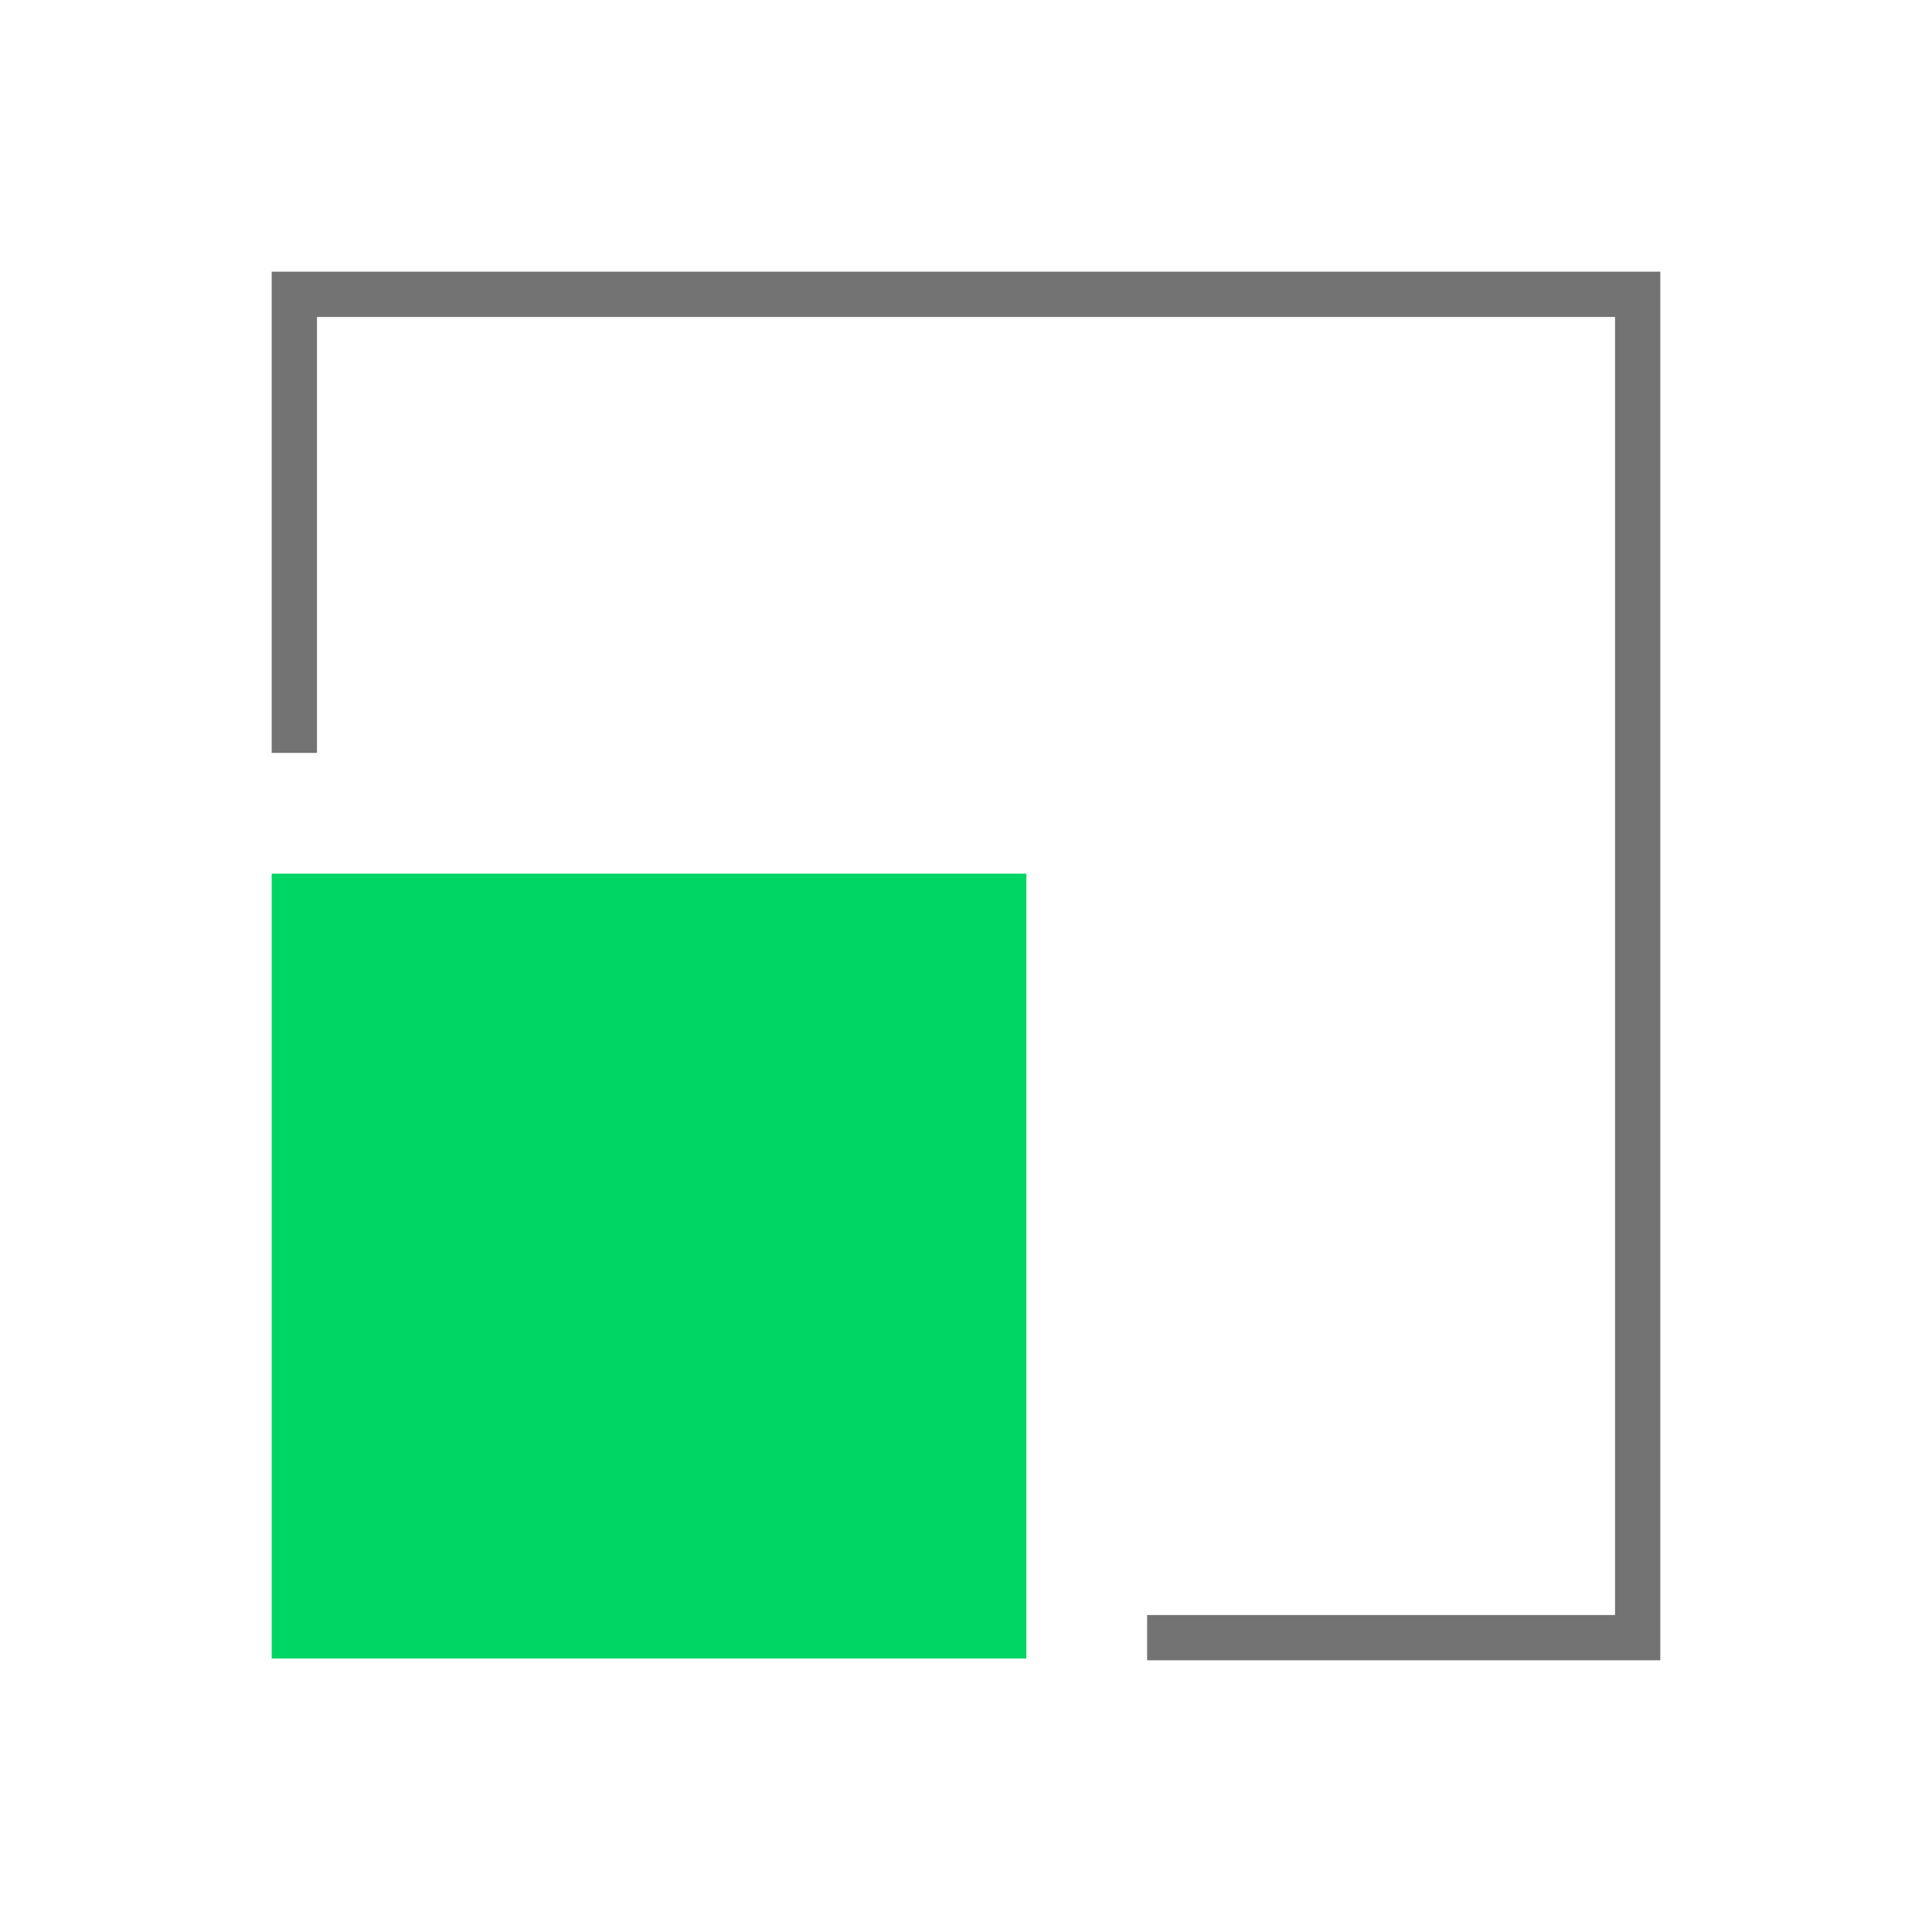
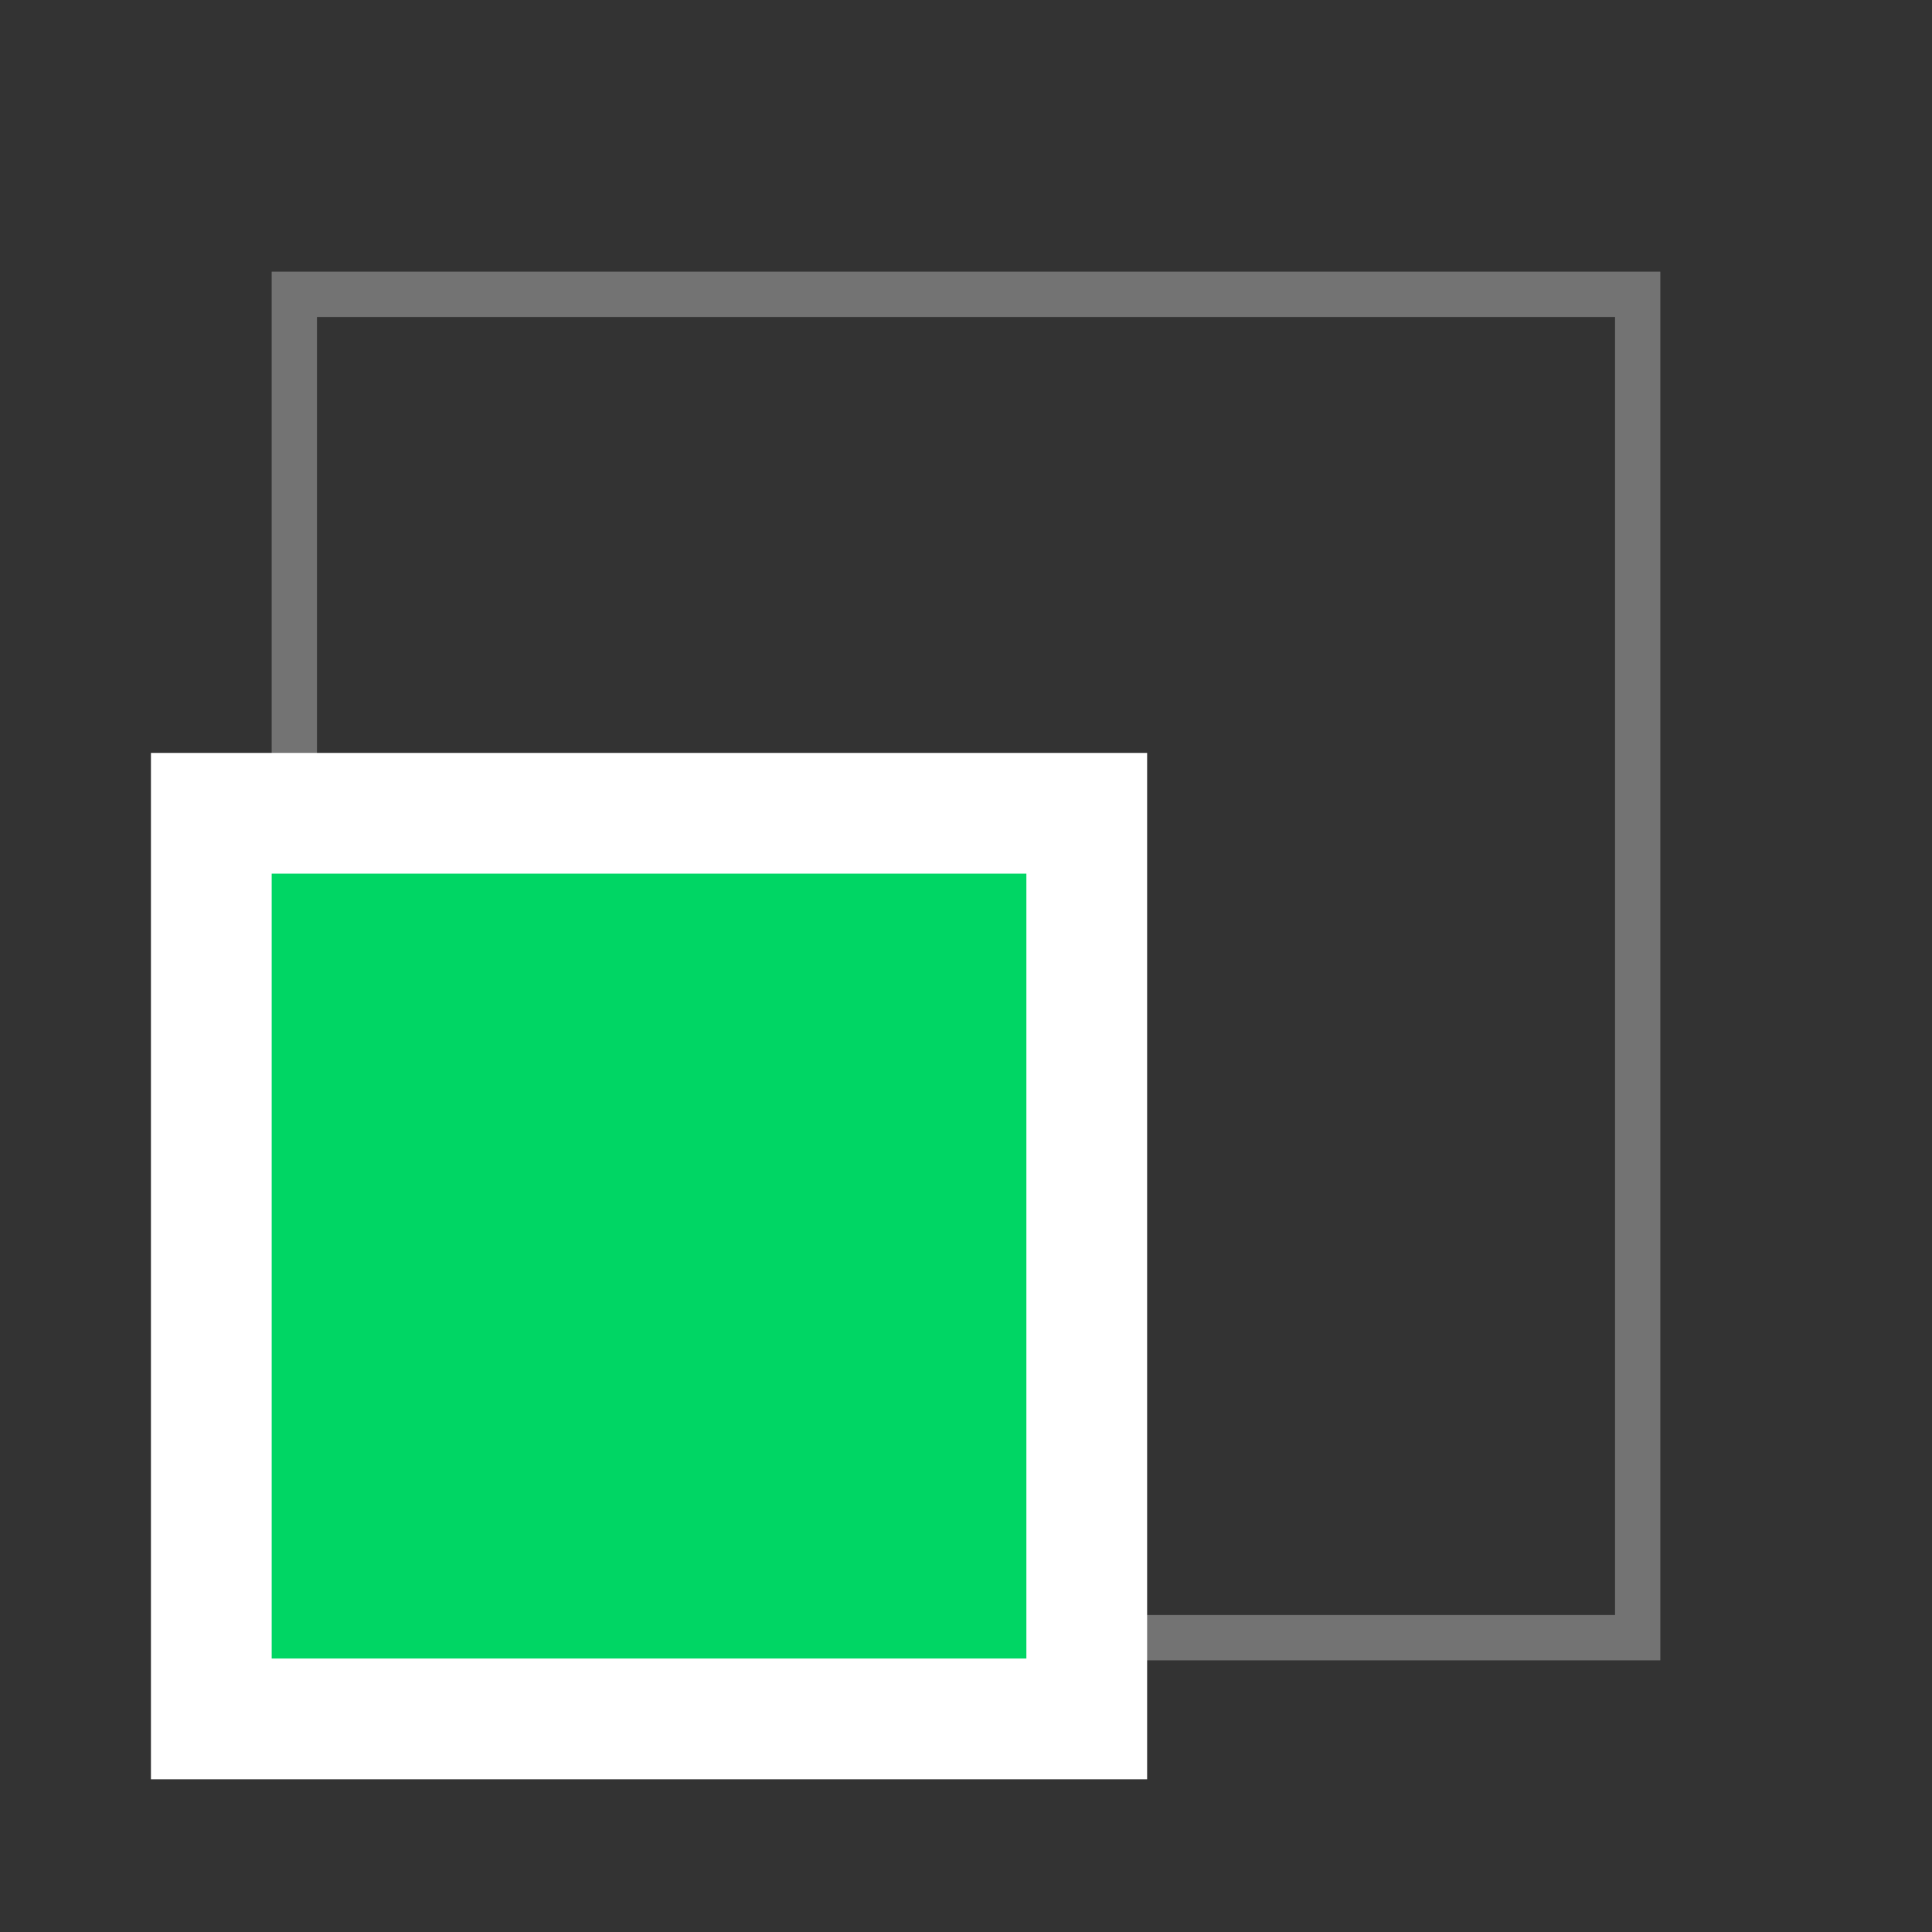
<svg xmlns="http://www.w3.org/2000/svg" width="64" height="64" viewBox="0 0 64 64" fill="none">
  <rect x="0" y="0" width="64" height="64" fill="#333333" stroke="none" />
-   <rect width="64" height="64" transform="translate(0 64) rotate(-90)" fill="white" />
  <rect x="9.75" y="9.75" width="44.5" height="44.5" stroke="#737373" stroke-width="1.5" />
  <rect x="7" y="26.941" width="29" height="30" fill="#00D664" stroke="white" stroke-width="4" />
</svg>